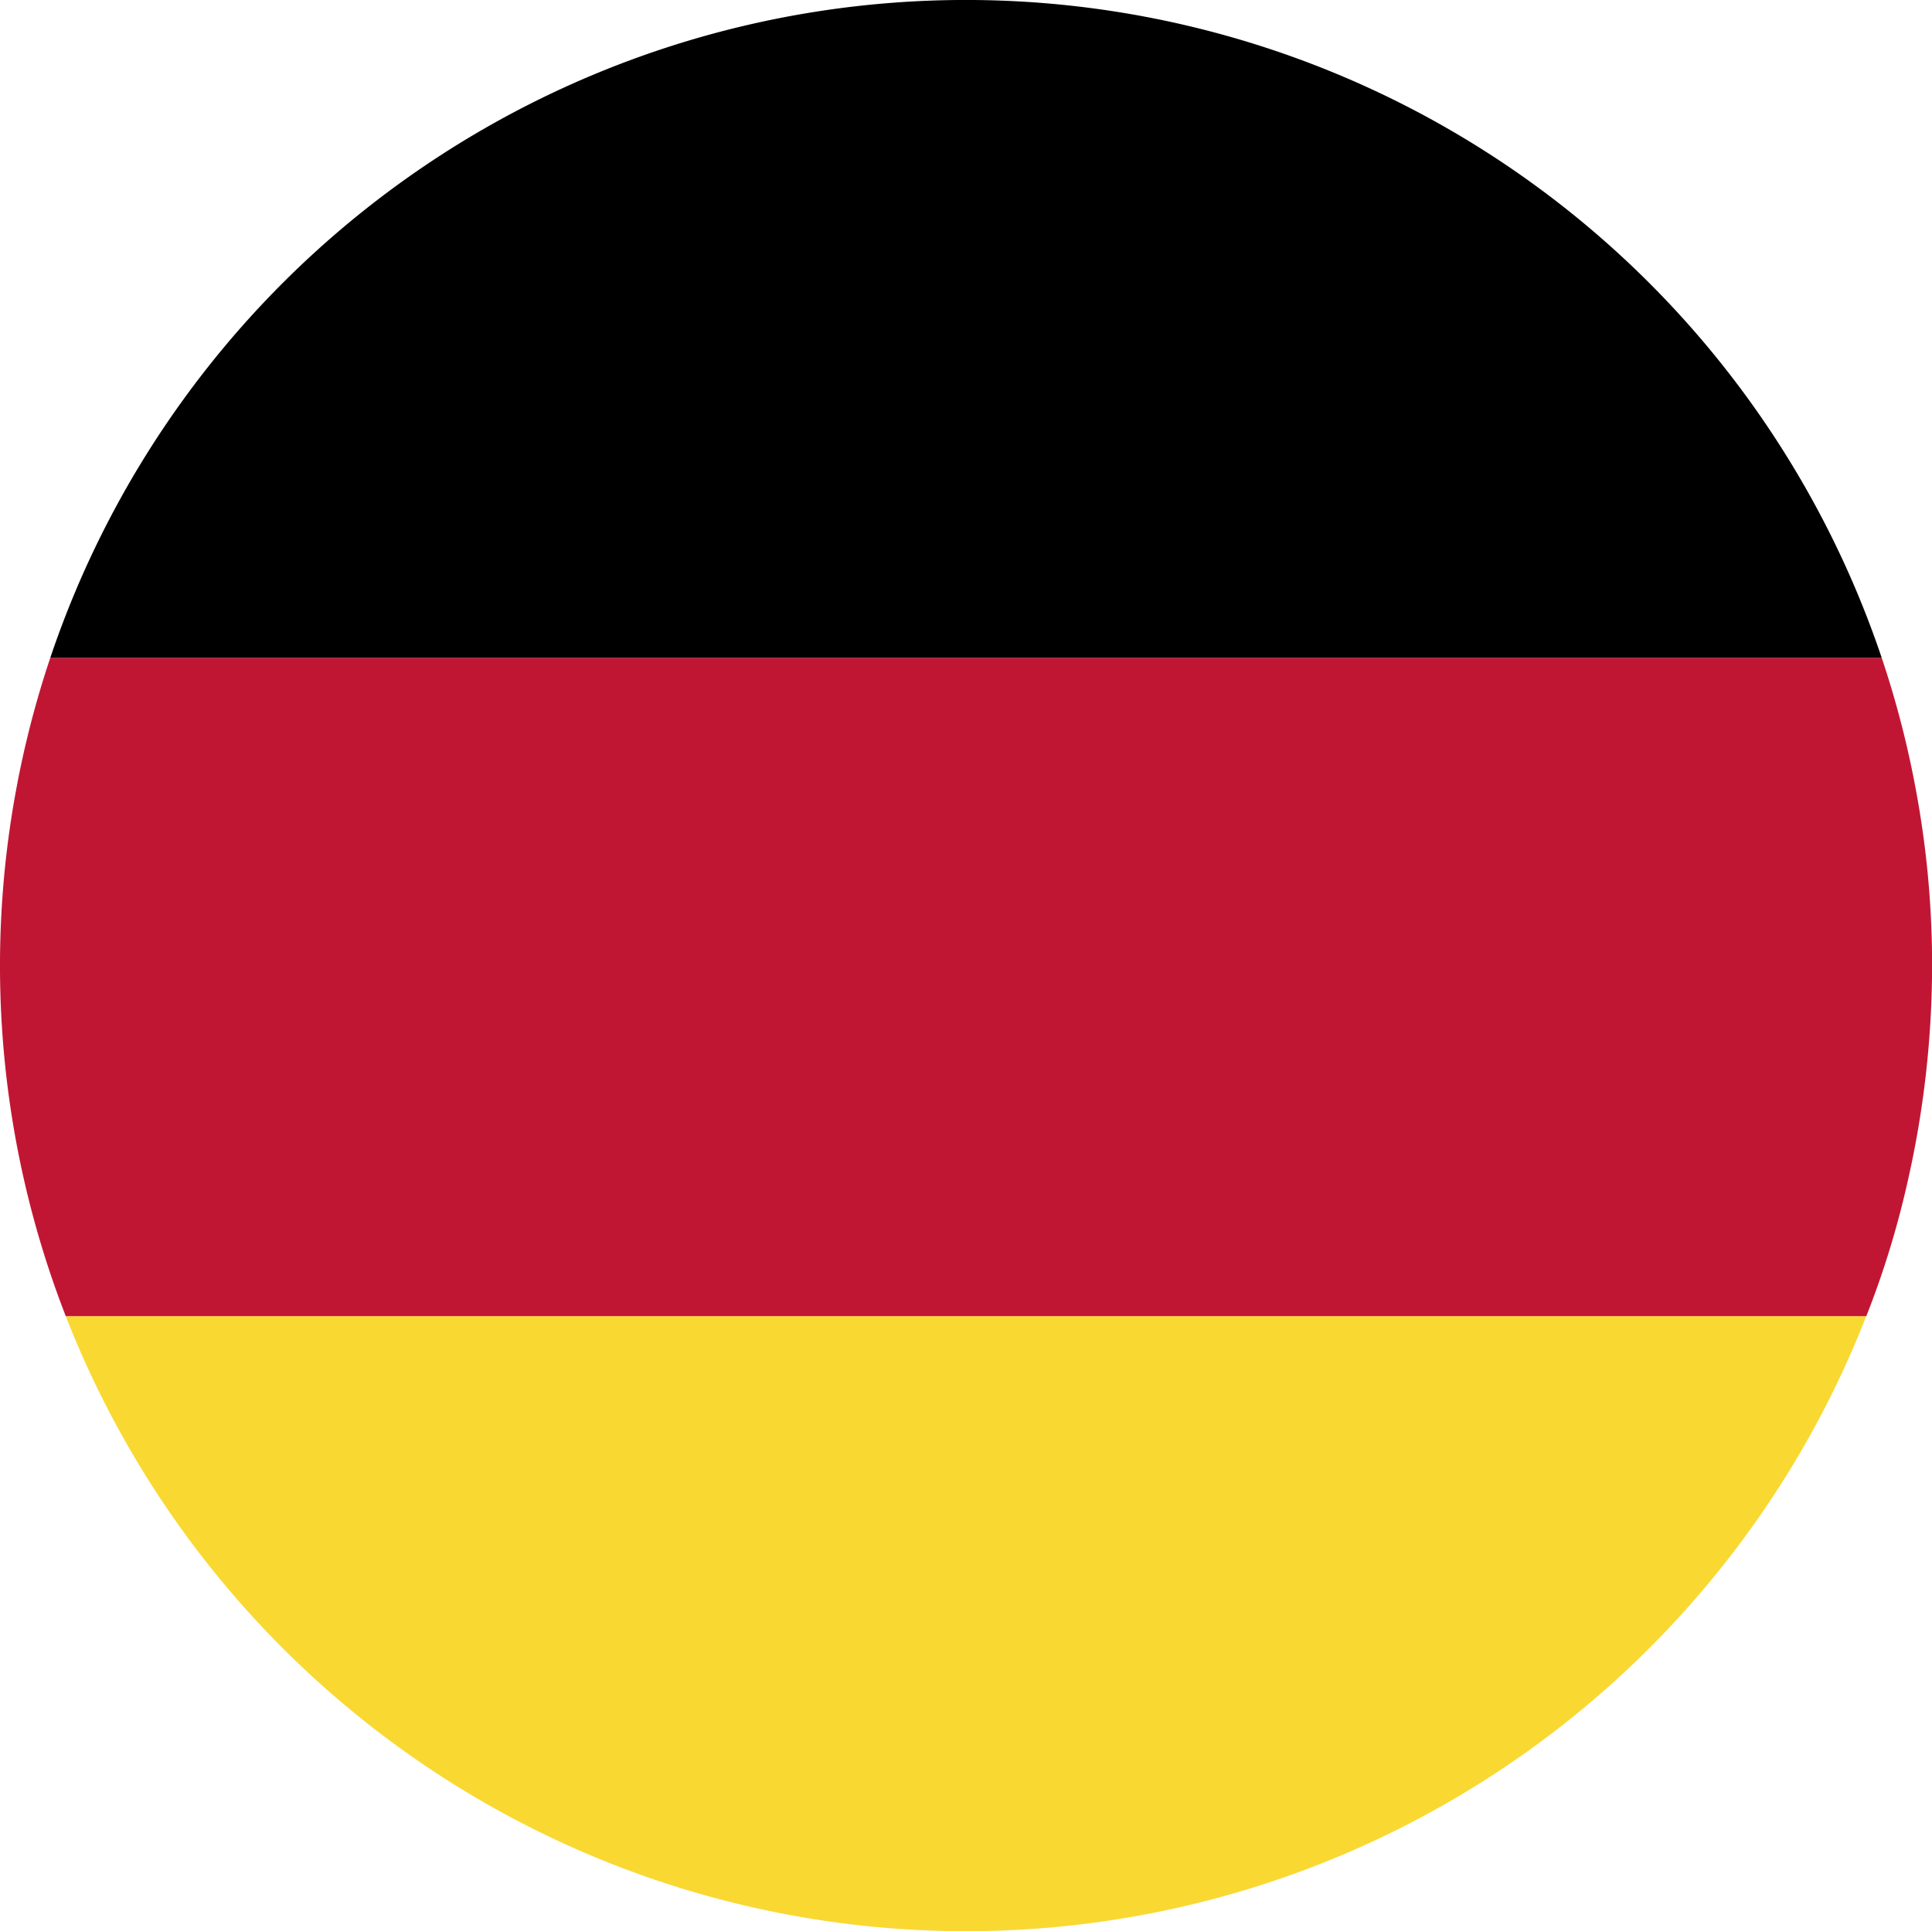
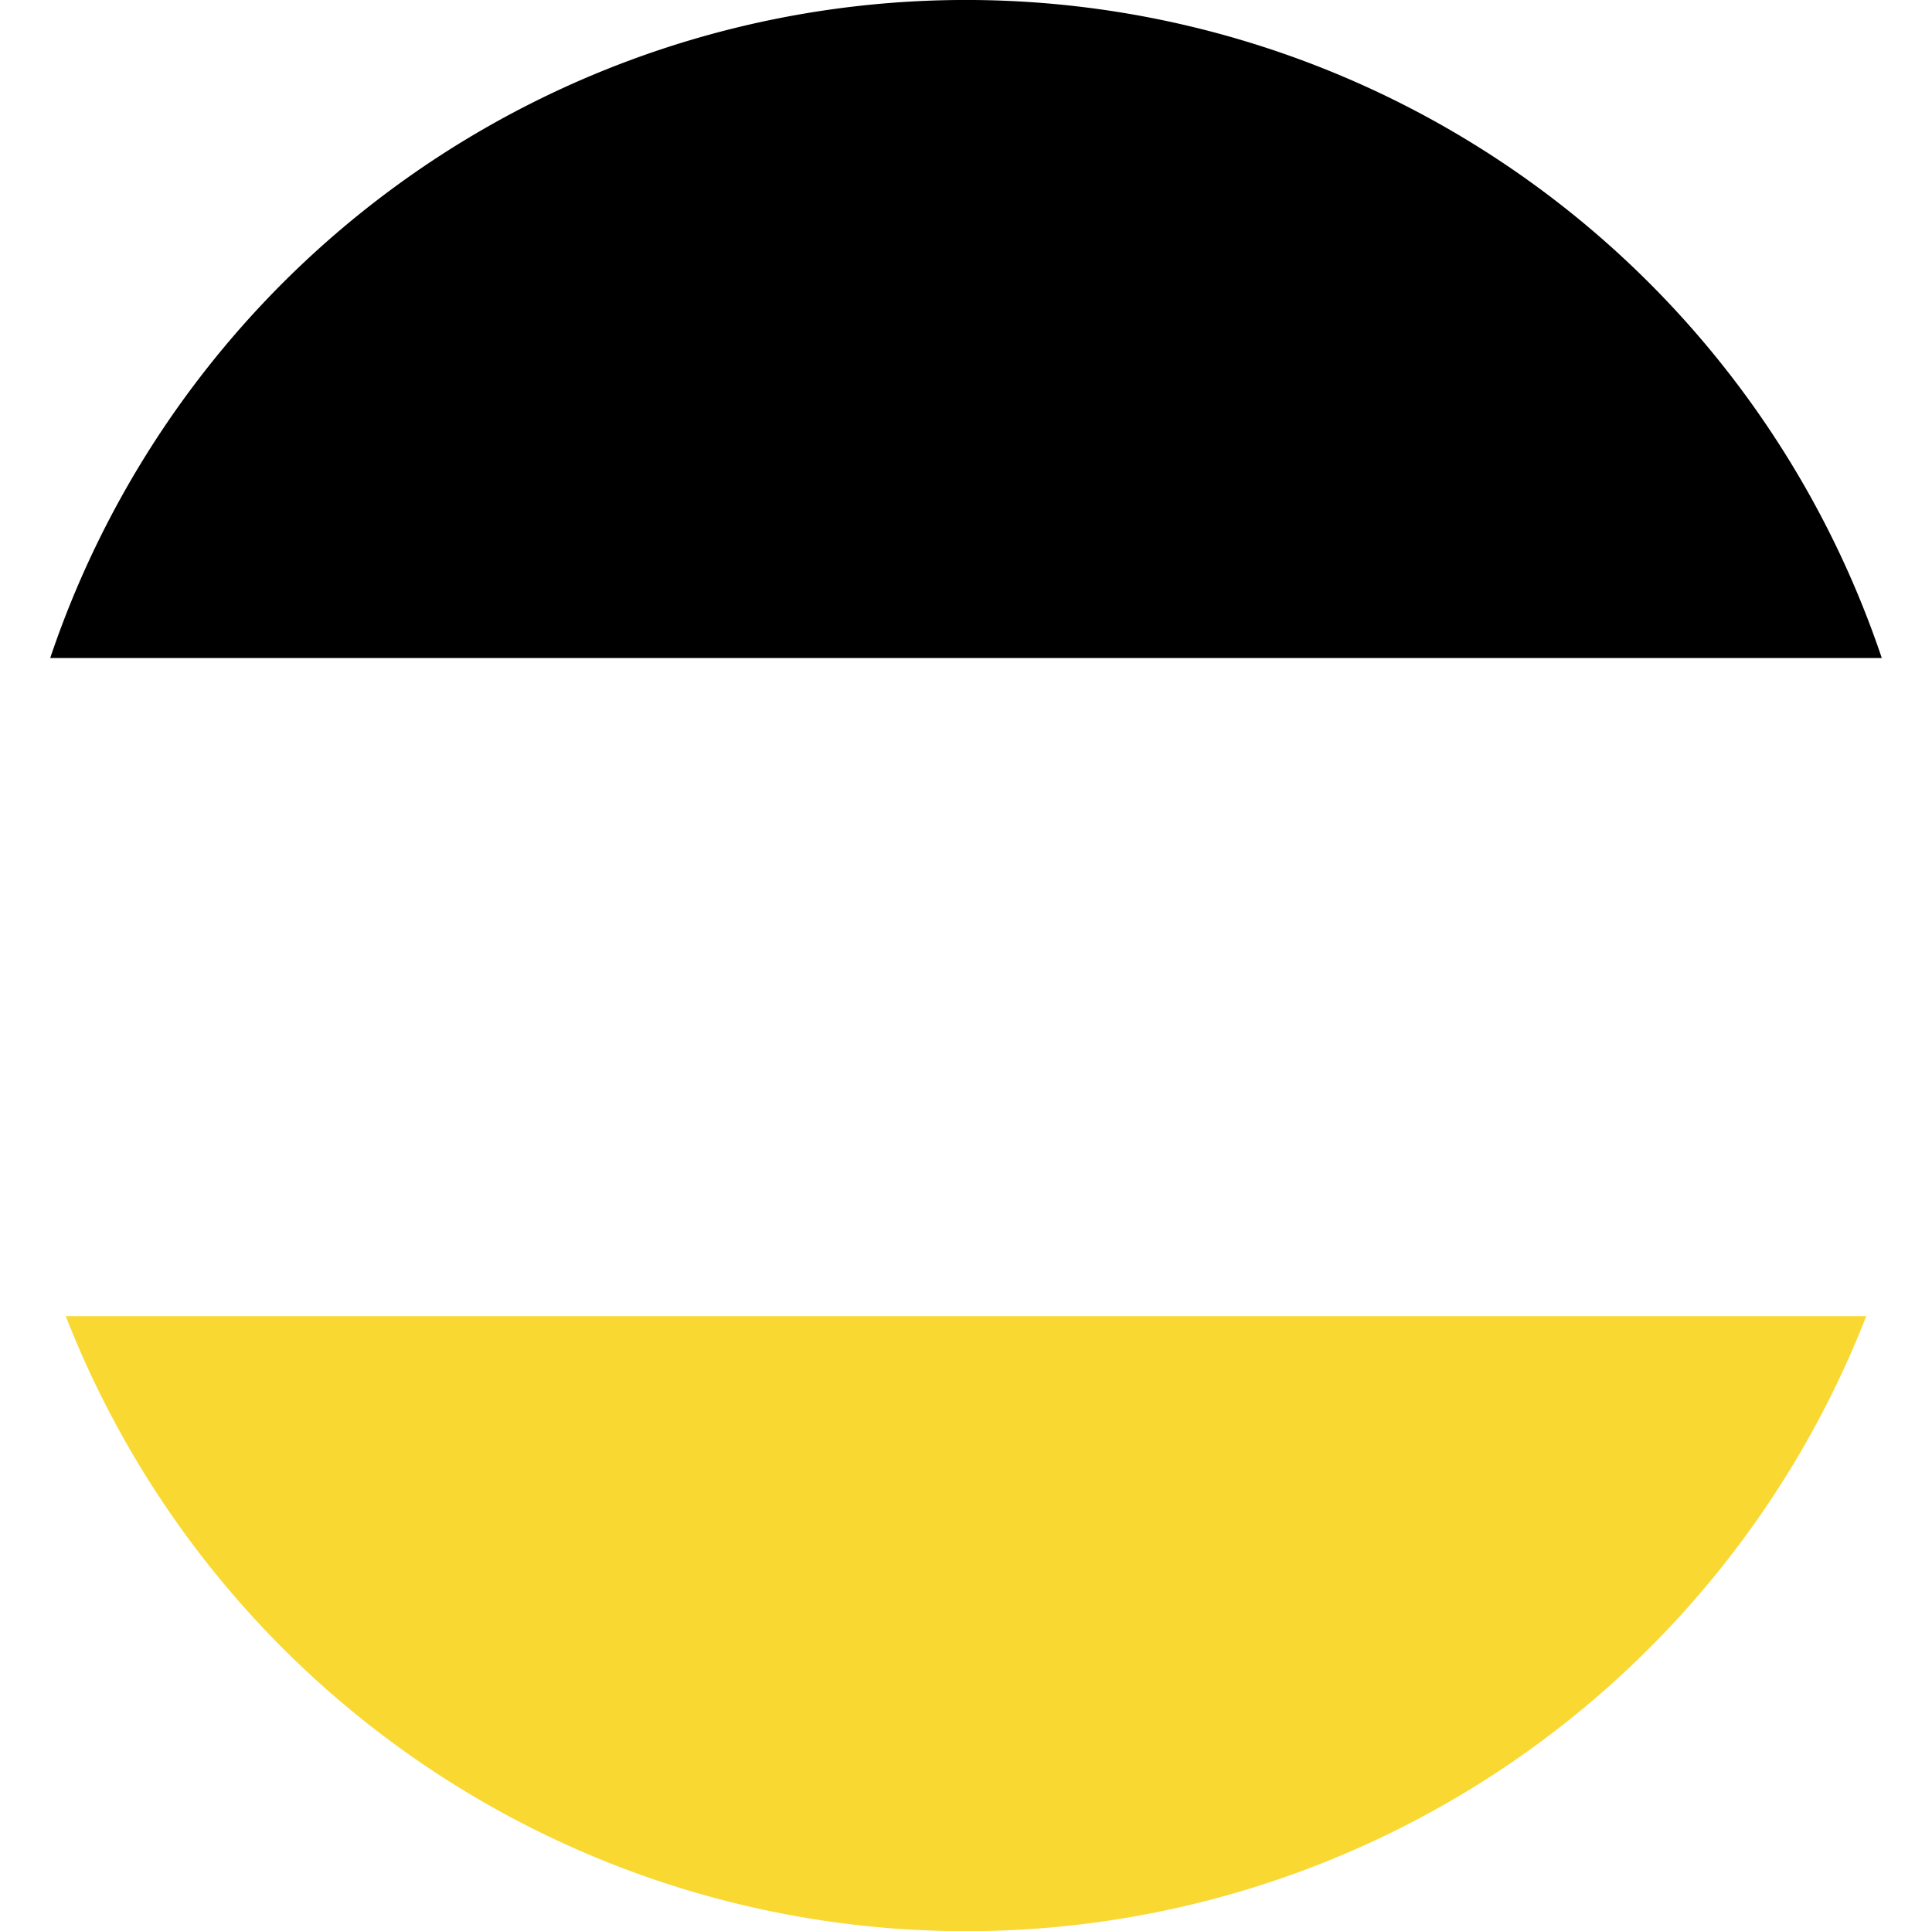
<svg xmlns="http://www.w3.org/2000/svg" width="21.739" height="21.732" viewBox="0 0 21.739 21.732">
  <defs>
    <style>.a{fill:#f9d832;}.b{fill:#c11633;}</style>
  </defs>
  <g transform="translate(-95.4 -93.4)">
    <path d="M103.8,100.805h20.609a10.872,10.872,0,0,0-20.609,0Z" transform="translate(-7.835)" />
    <path class="a" d="M126.659,313.6H106.4a10.873,10.873,0,0,0,20.259,0Z" transform="translate(-10.26 -205.389)" />
-     <path class="b" d="M116.957,204.98a10.849,10.849,0,0,0-.383-1.48H95.965a10.852,10.852,0,0,0-.383,1.48,10.879,10.879,0,0,0,.558,5.926H116.4a10.183,10.183,0,0,0,.457-1.48,11,11,0,0,0,.283-2.462A10.725,10.725,0,0,0,116.957,204.98Z" transform="translate(0 -102.695)" />
  </g>
</svg>